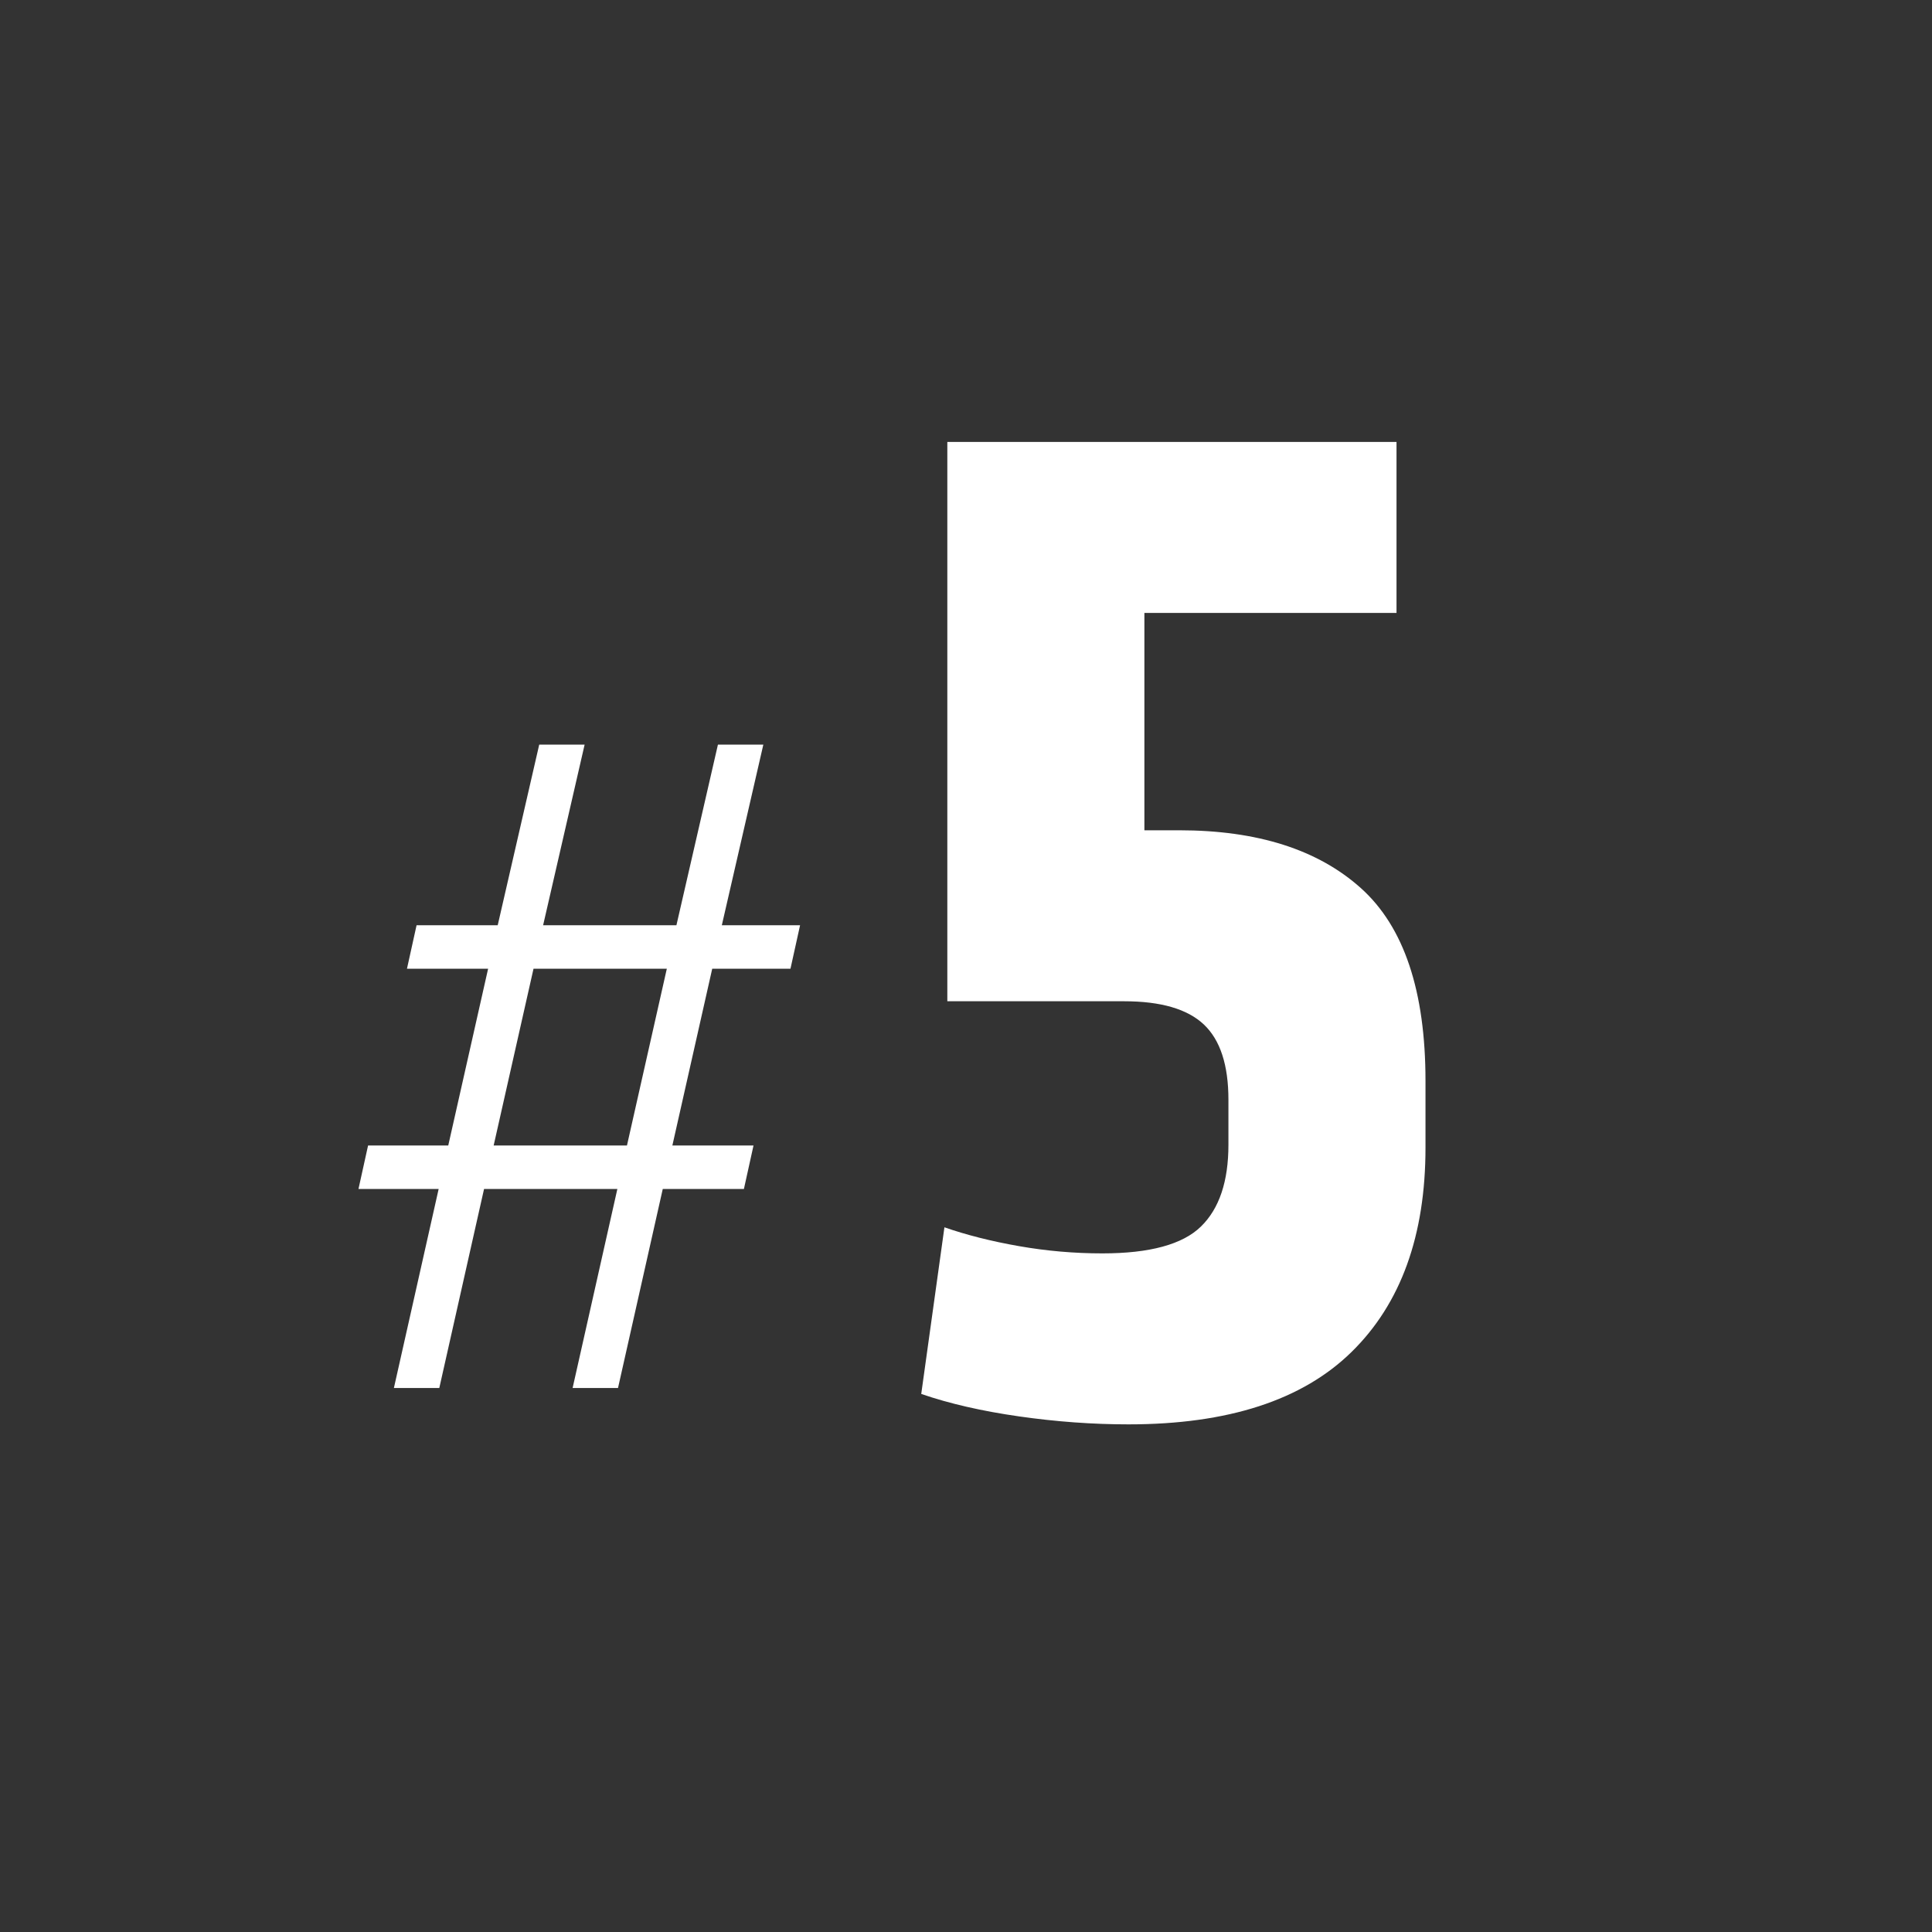
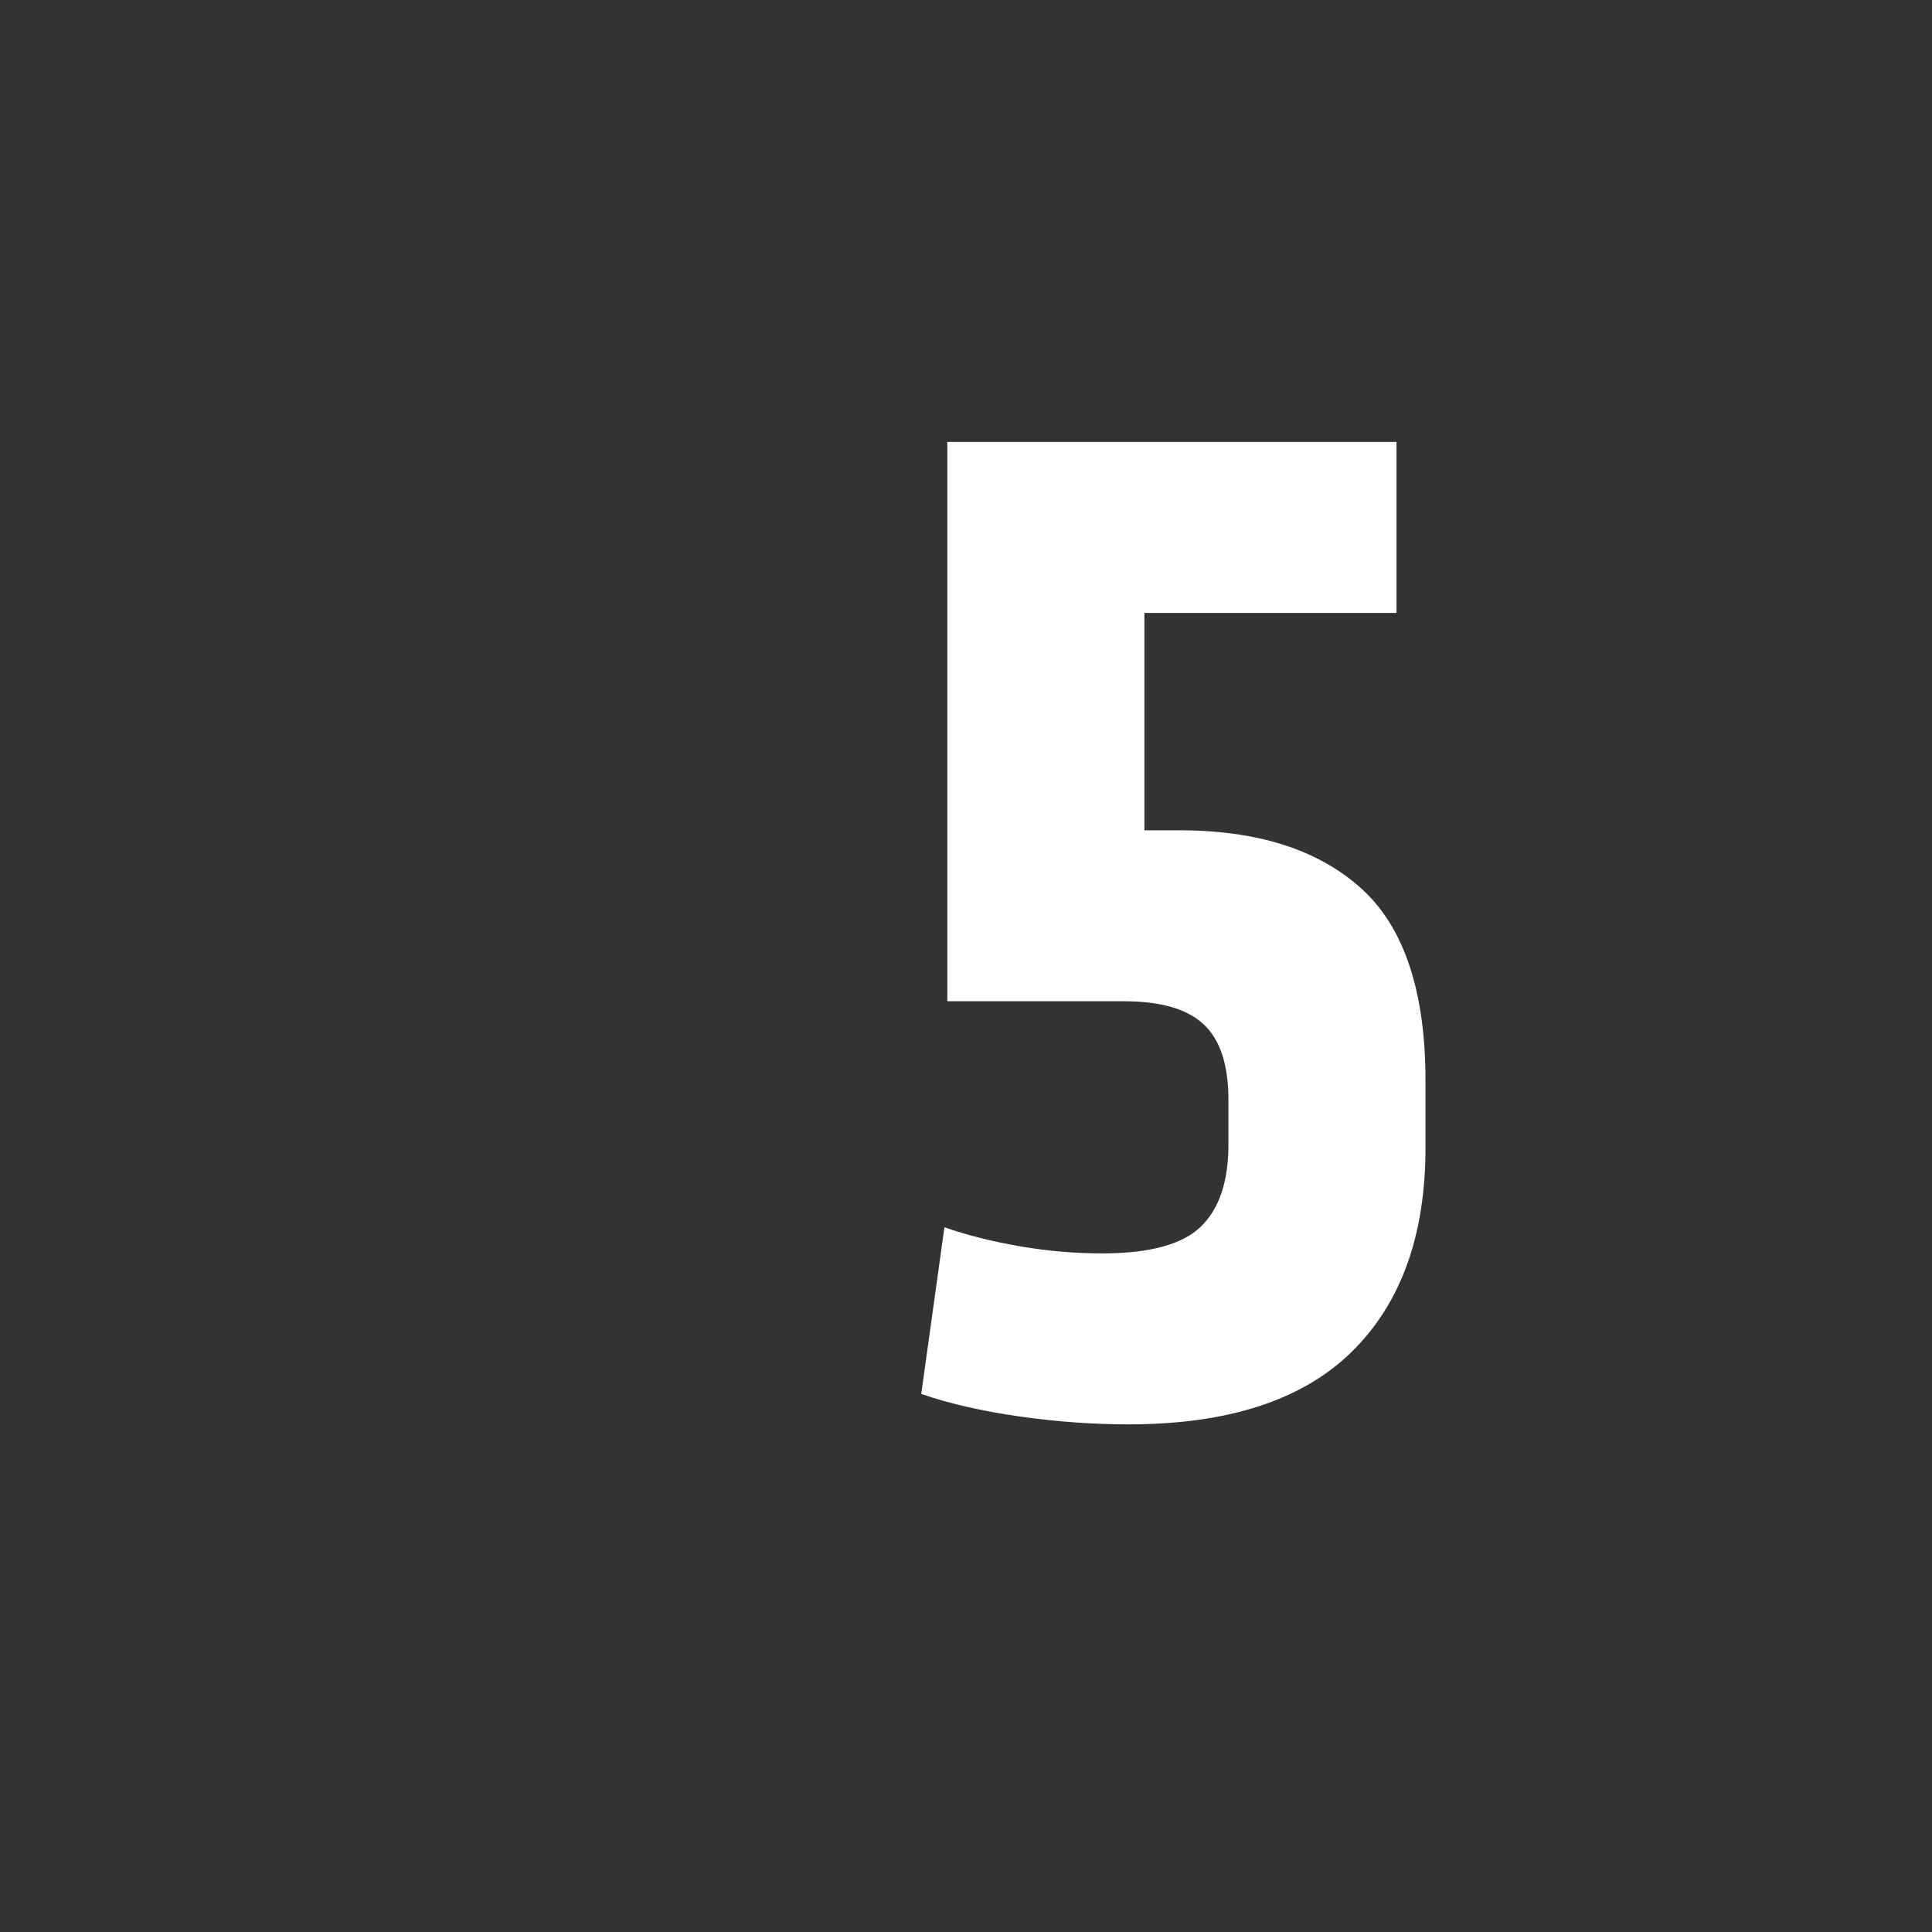
<svg xmlns="http://www.w3.org/2000/svg" xmlns:ns1="http://www.serif.com/" width="100%" height="100%" viewBox="0 0 400 400" version="1.1" xml:space="preserve" style="fill-rule:evenodd;clip-rule:evenodd;stroke-linejoin:round;stroke-miterlimit:2;">
  <rect x="0" y="0" width="400" height="400" fill="#333333" stroke="none" />
  <rect id="step5" x="0" y="0" width="400" height="400" style="fill:none;" />
  <g id="step51" ns1:id="step5">
    <path d="M195.533,254.1l-4.8,34.5c5.8,2 12.55,3.55 20.25,4.65c7.7,1.1 15.25,1.65 22.65,1.65c20.6,0 36,-5 46.2,-15c10.2,-10 15.3,-24.1 15.3,-42.3l0,-13.8c0,-18.6 -4.45,-31.9 -13.35,-39.9c-8.9,-8 -21.45,-12 -37.65,-12l-7.2,0l0,-45l52.2,0l0,-35.4l-93,0l0,115.8l36.6,0c7.6,0 13.1,1.6 16.5,4.8c3.4,3.2 5.1,8.4 5.1,15.6l0,9.3c0,7.6 -1.9,13.25 -5.7,16.95c-3.8,3.7 -10.6,5.55 -20.4,5.55c-5.8,0 -11.55,-0.5 -17.25,-1.5c-5.7,-1 -10.85,-2.3 -15.45,-3.9Z" style="fill:#fff;fill-rule:nonzero;" />
-     <path d="M90.818,246.167l-9.265,41.2l9.4,-0l9.265,-41.2l27.6,-0l-9.265,41.2l9.4,-0l9.265,-41.2l16.8,-0l1.987,-9l-16.8,-0l8.253,-36.6l16.2,-0l1.987,-9l-16.2,-0l8.595,-37.4l-9.4,-0l-8.595,37.4l-27.6,-0l8.595,-37.4l-9.4,-0l-8.595,37.4l-16.8,-0l-1.987,9l16.8,-0l-8.253,36.6l-16.6,-0l-1.987,9l16.6,-0Zm38.987,-9l-27.6,-0l8.253,-36.6l27.6,-0l-8.253,36.6Z" style="fill:#fff;fill-rule:nonzero;" />
  </g>
</svg>